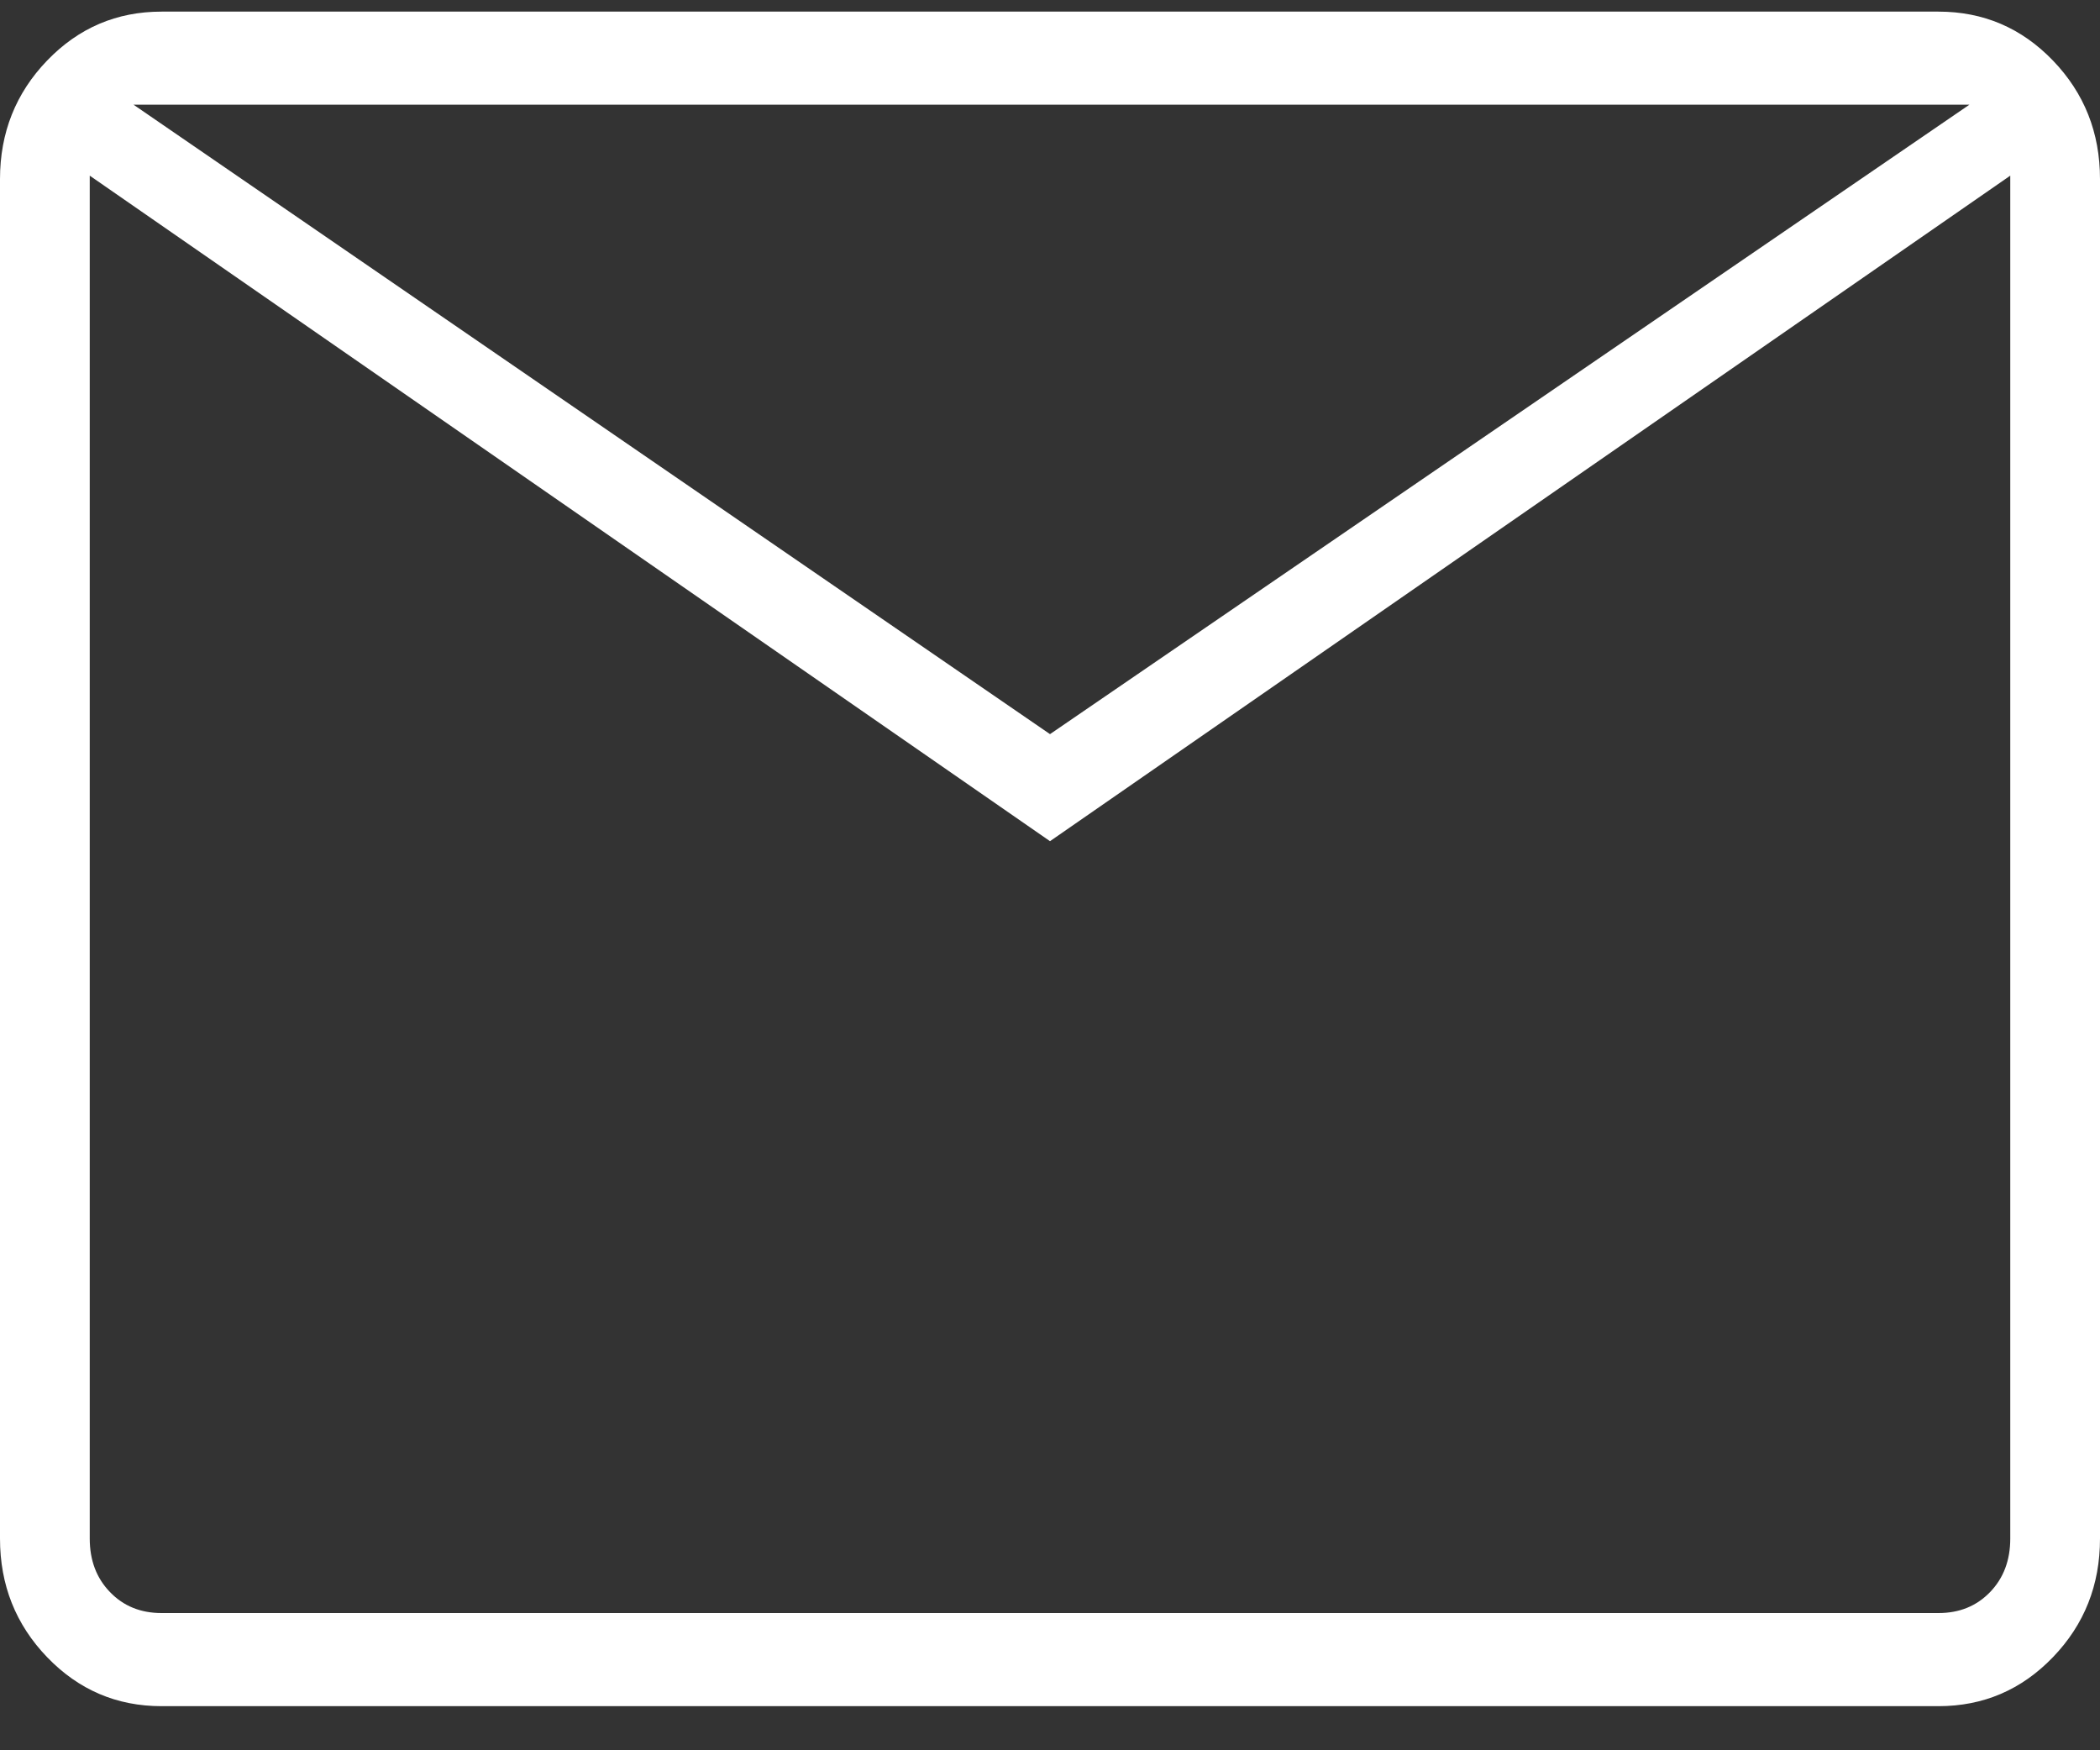
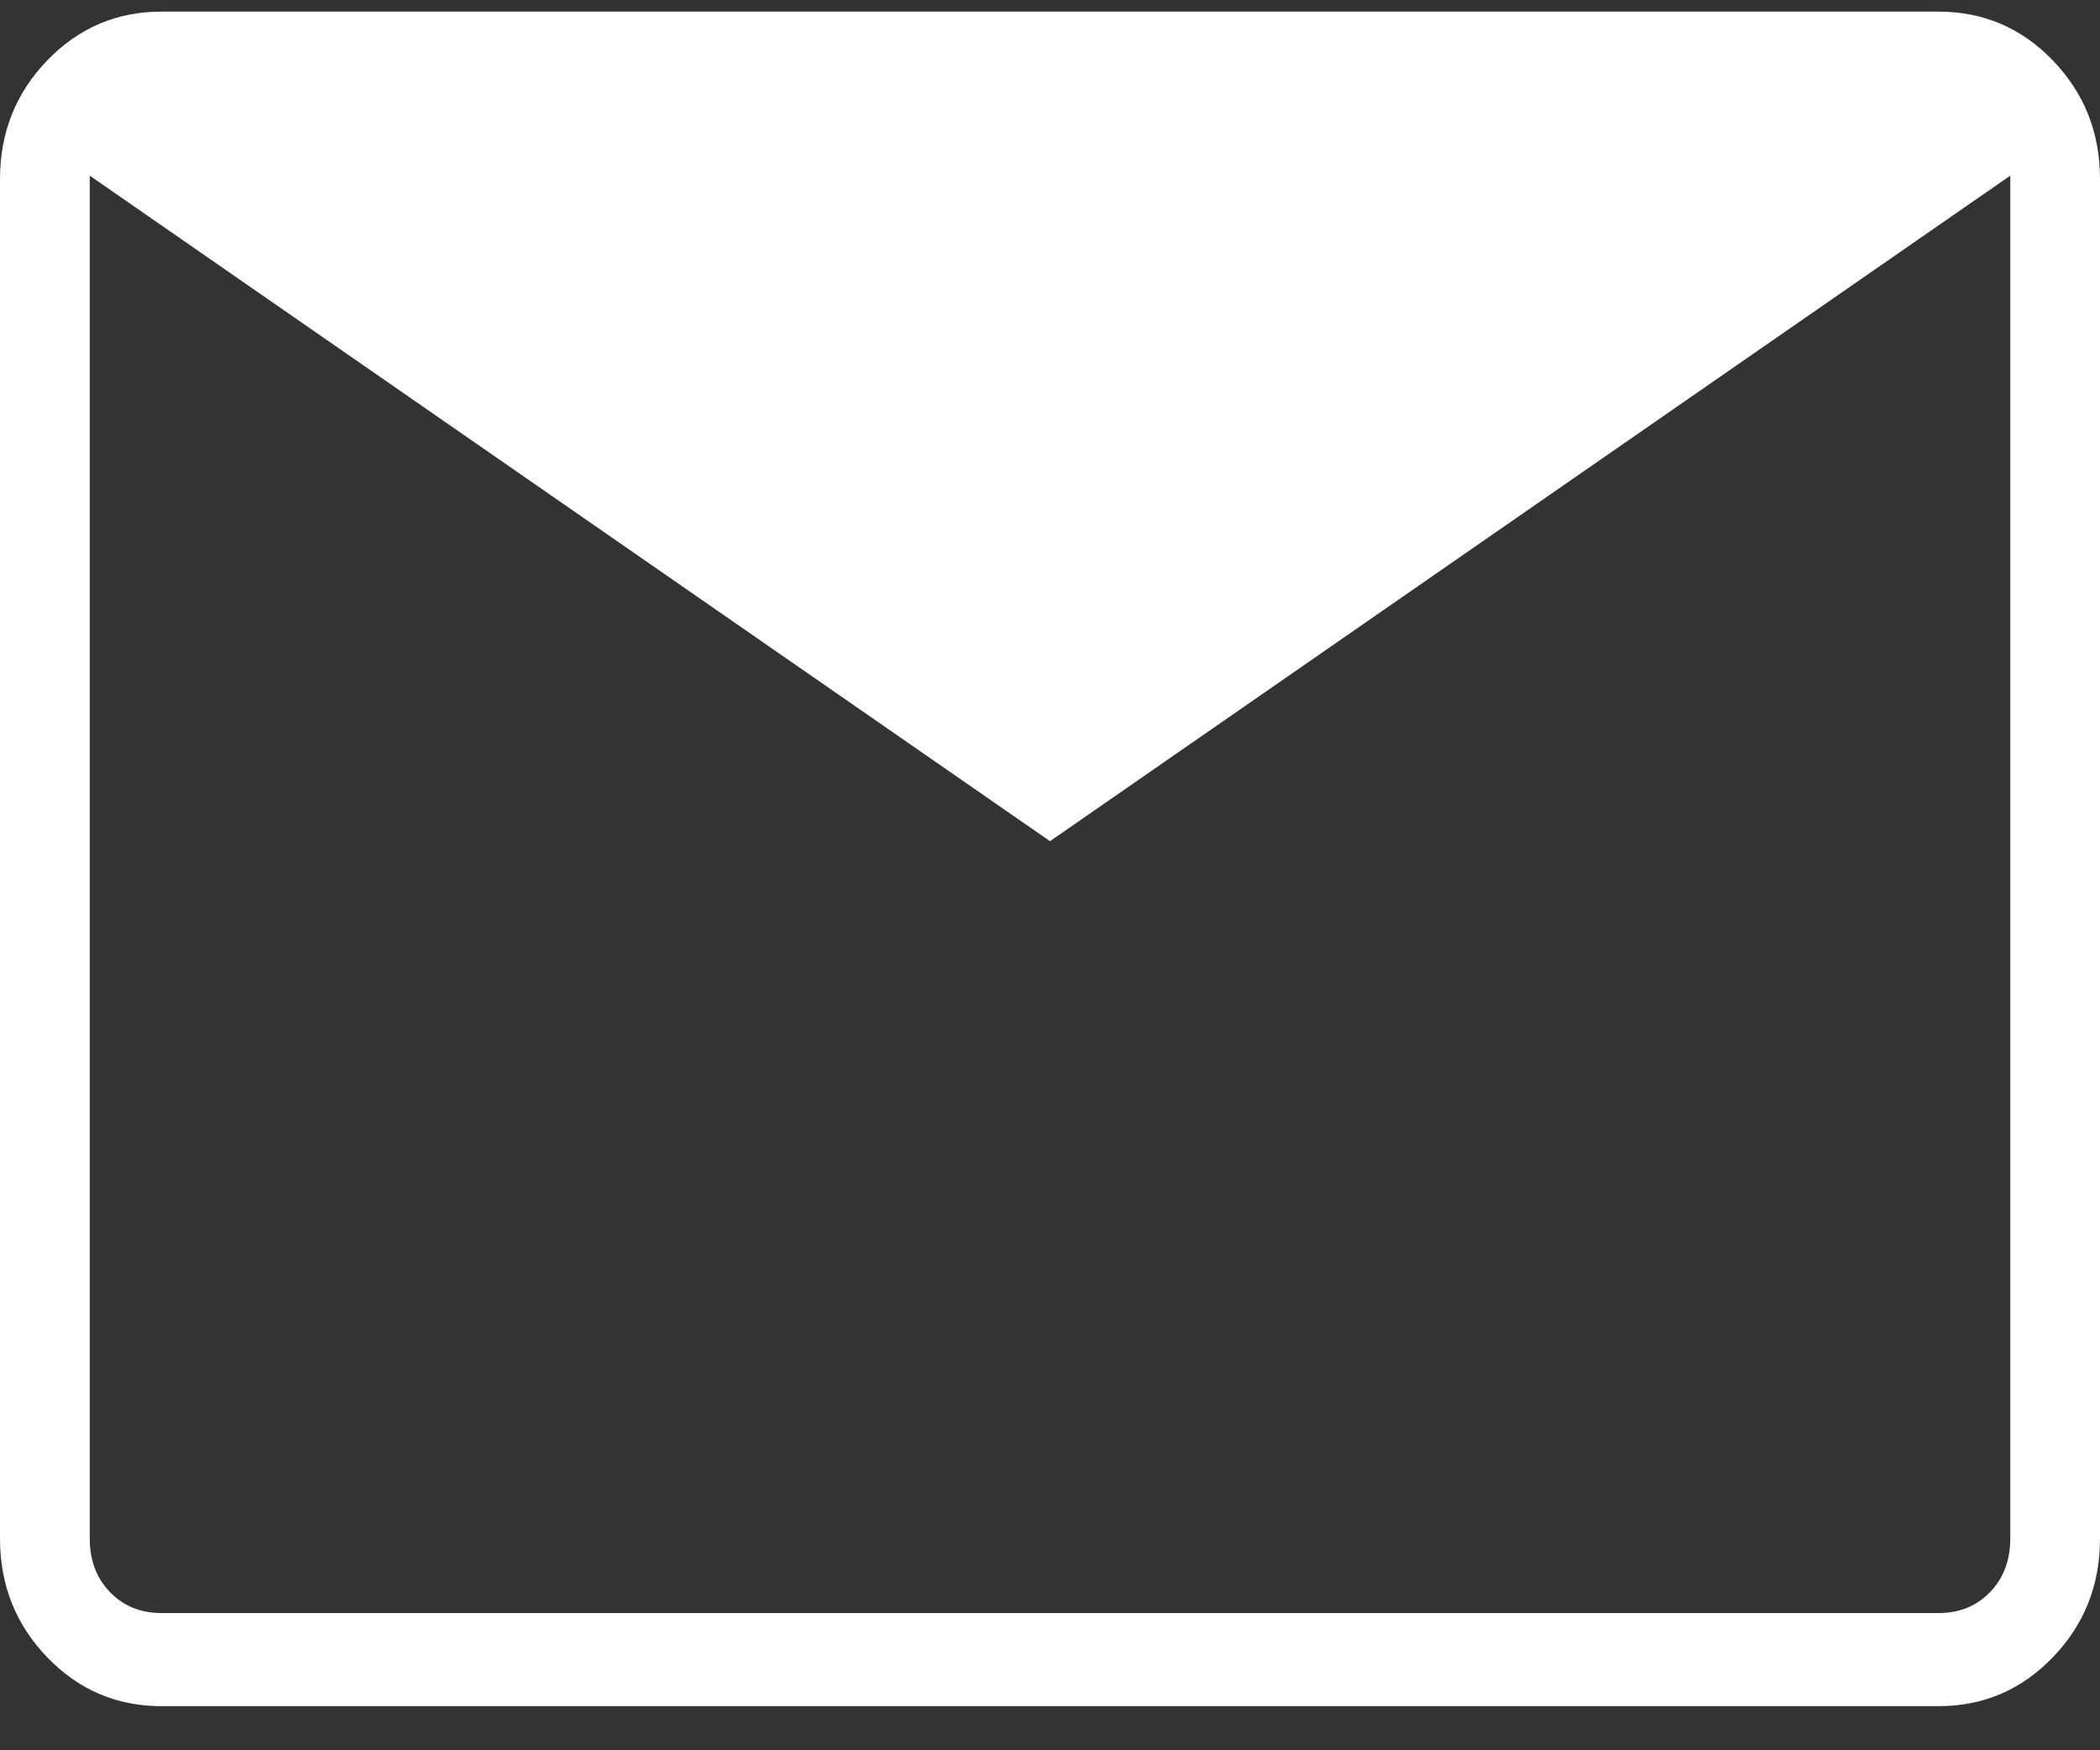
<svg xmlns="http://www.w3.org/2000/svg" width="30" height="25" viewBox="0 0 30 25" fill="none">
  <rect x="0" y="0" width="30" height="25" fill="#333333" stroke="none" />
-   <path id="Vector" d="M2.308 24.37C1.667 24.37 1.123 24.137 0.674 23.671C0.225 23.205 0 22.64 0 21.976V2.559C0 1.895 0.225 1.33 0.674 0.864C1.123 0.398 1.667 0.166 2.308 0.166H27.692C28.333 0.166 28.878 0.398 29.327 0.864C29.776 1.33 30 1.895 30 2.559V21.976C30 22.64 29.776 23.205 29.327 23.671C28.878 24.137 28.333 24.37 27.692 24.37H2.308ZM15 12.015L1.282 2.509V21.976C1.282 22.286 1.378 22.541 1.571 22.74C1.763 22.94 2.009 23.04 2.308 23.04H27.692C27.992 23.04 28.237 22.94 28.43 22.74C28.622 22.541 28.718 22.286 28.718 21.976V2.509L15 12.015ZM15 10.486L28.135 1.495H1.907L15 10.486ZM1.282 2.509V1.495V21.976C1.282 22.286 1.378 22.541 1.571 22.74C1.763 22.94 2.009 23.04 2.308 23.04H1.282V2.509Z" fill="white" />
+   <path id="Vector" d="M2.308 24.37C1.667 24.37 1.123 24.137 0.674 23.671C0.225 23.205 0 22.64 0 21.976V2.559C0 1.895 0.225 1.33 0.674 0.864C1.123 0.398 1.667 0.166 2.308 0.166H27.692C28.333 0.166 28.878 0.398 29.327 0.864C29.776 1.33 30 1.895 30 2.559V21.976C30 22.64 29.776 23.205 29.327 23.671C28.878 24.137 28.333 24.37 27.692 24.37H2.308ZM15 12.015L1.282 2.509V21.976C1.282 22.286 1.378 22.541 1.571 22.74C1.763 22.94 2.009 23.04 2.308 23.04H27.692C27.992 23.04 28.237 22.94 28.43 22.74C28.622 22.541 28.718 22.286 28.718 21.976V2.509L15 12.015ZM15 10.486H1.907L15 10.486ZM1.282 2.509V1.495V21.976C1.282 22.286 1.378 22.541 1.571 22.74C1.763 22.94 2.009 23.04 2.308 23.04H1.282V2.509Z" fill="white" />
</svg>